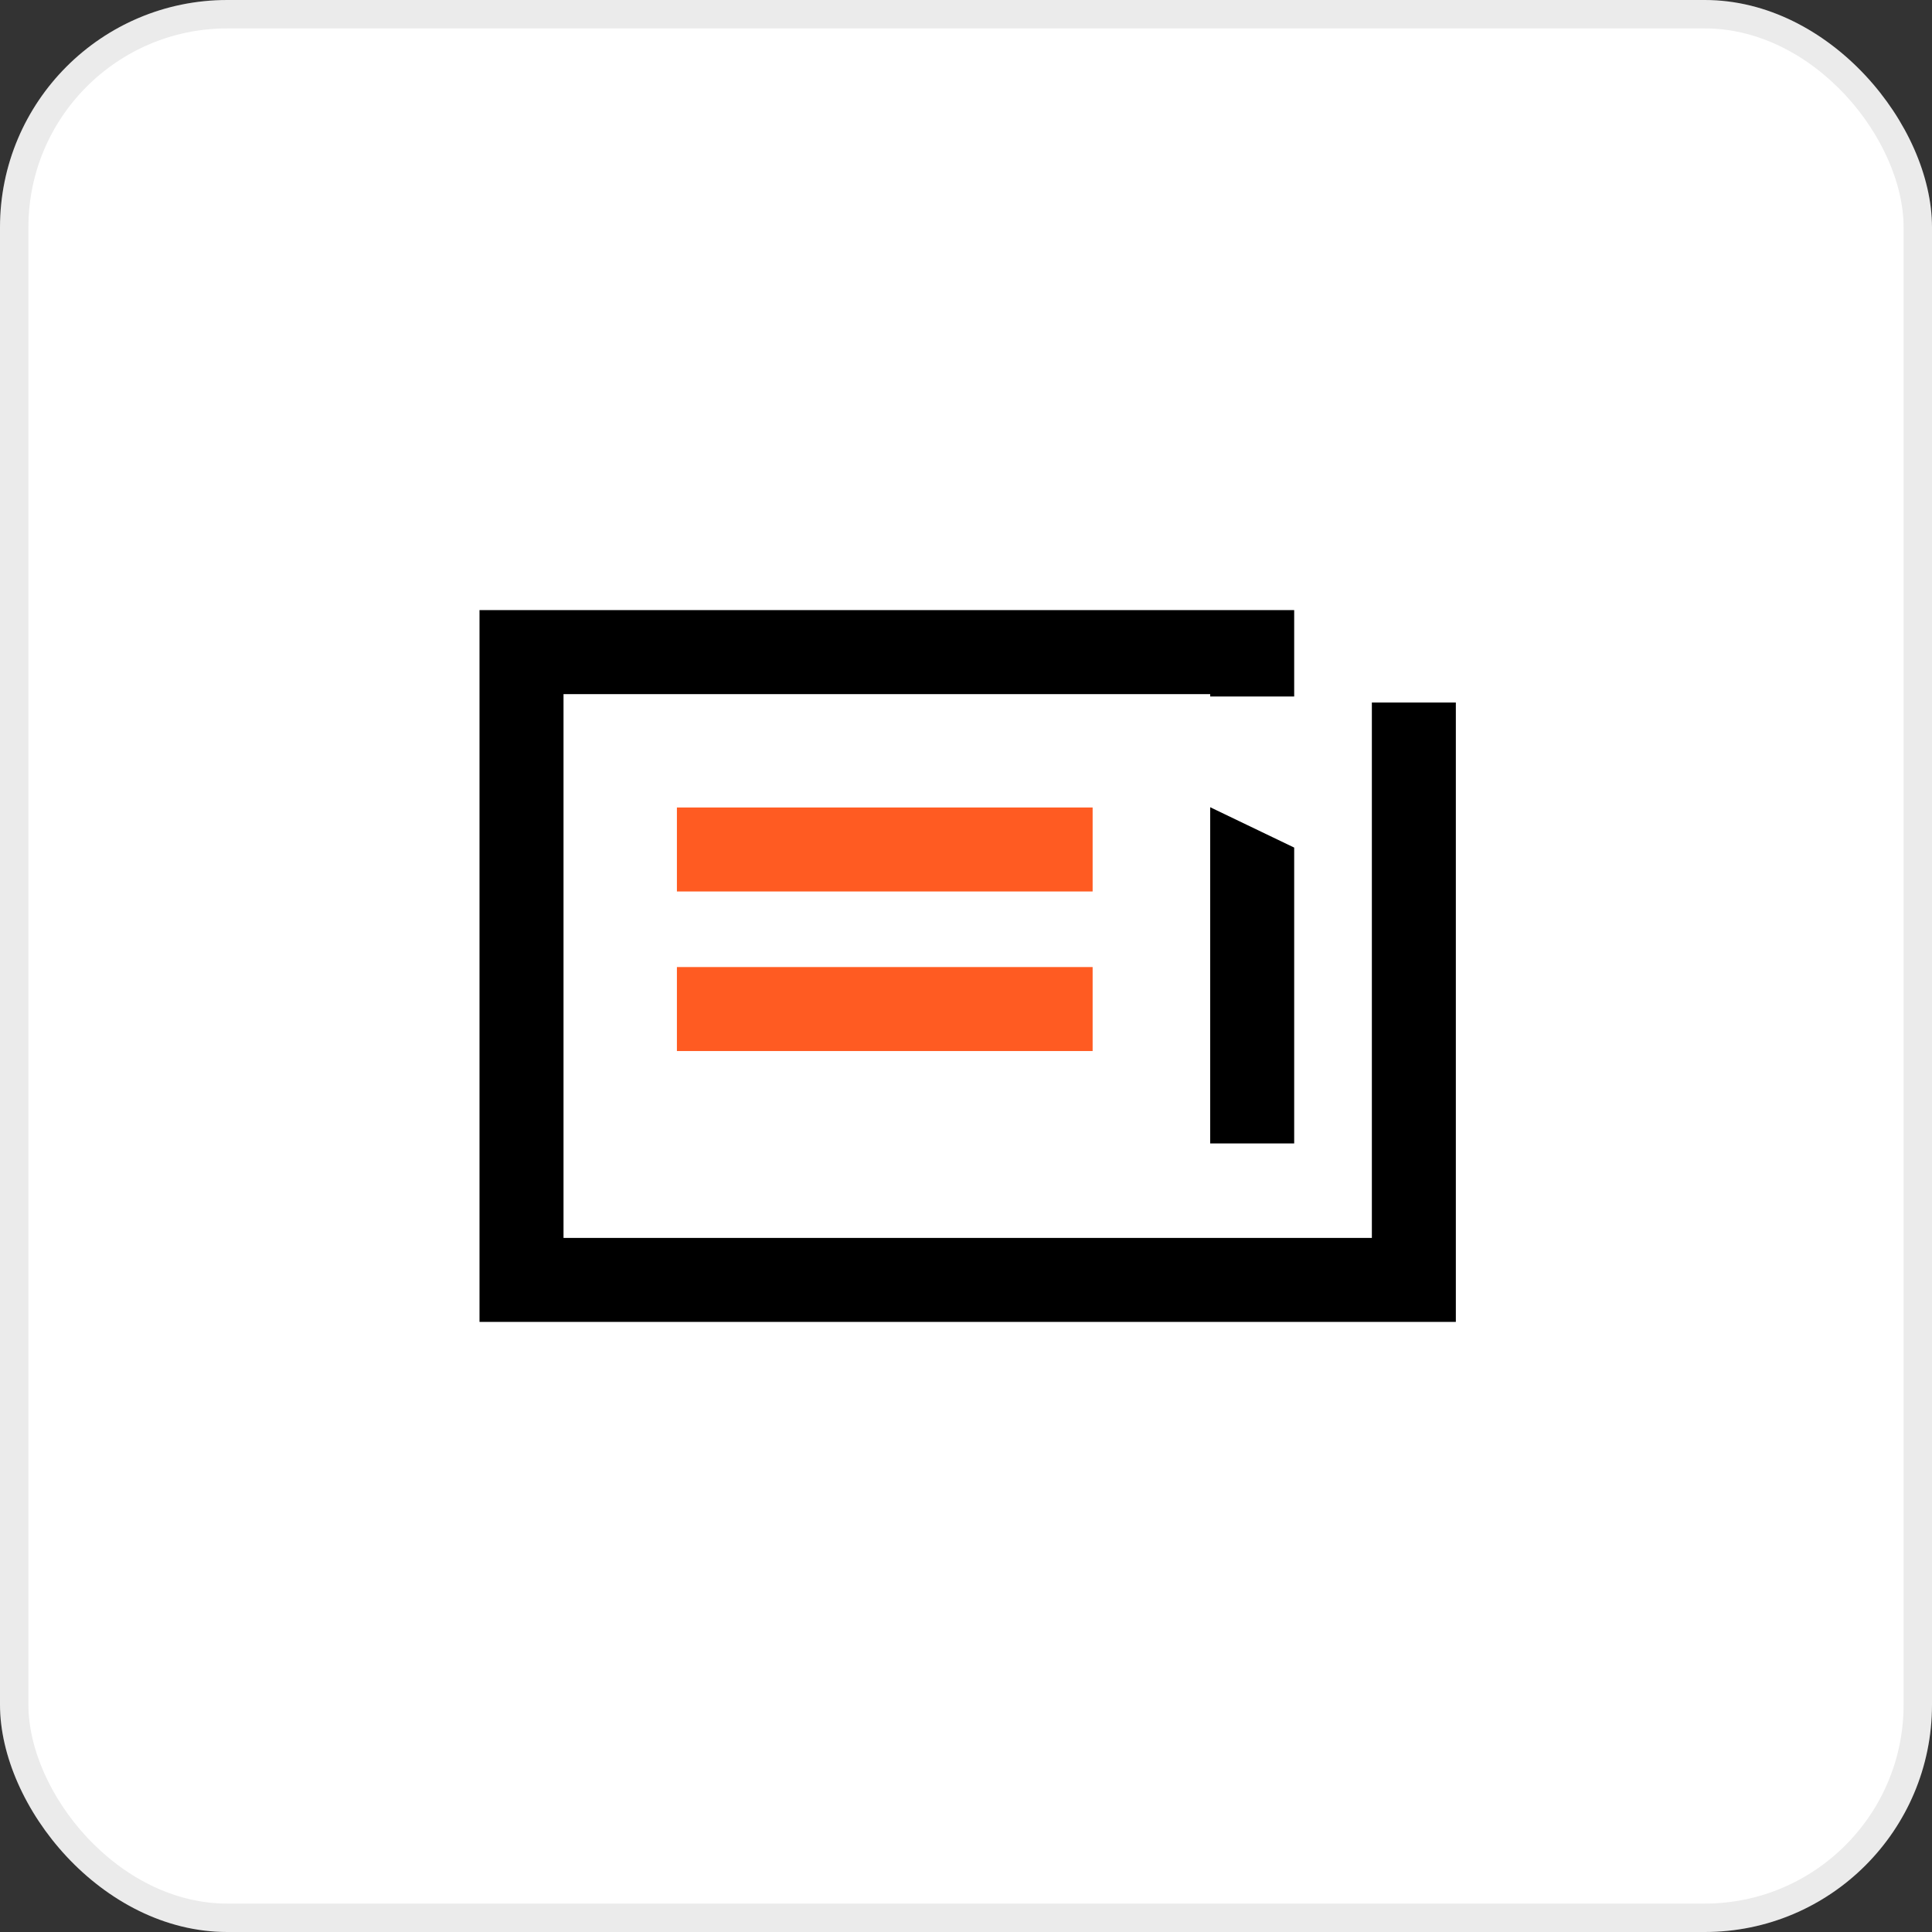
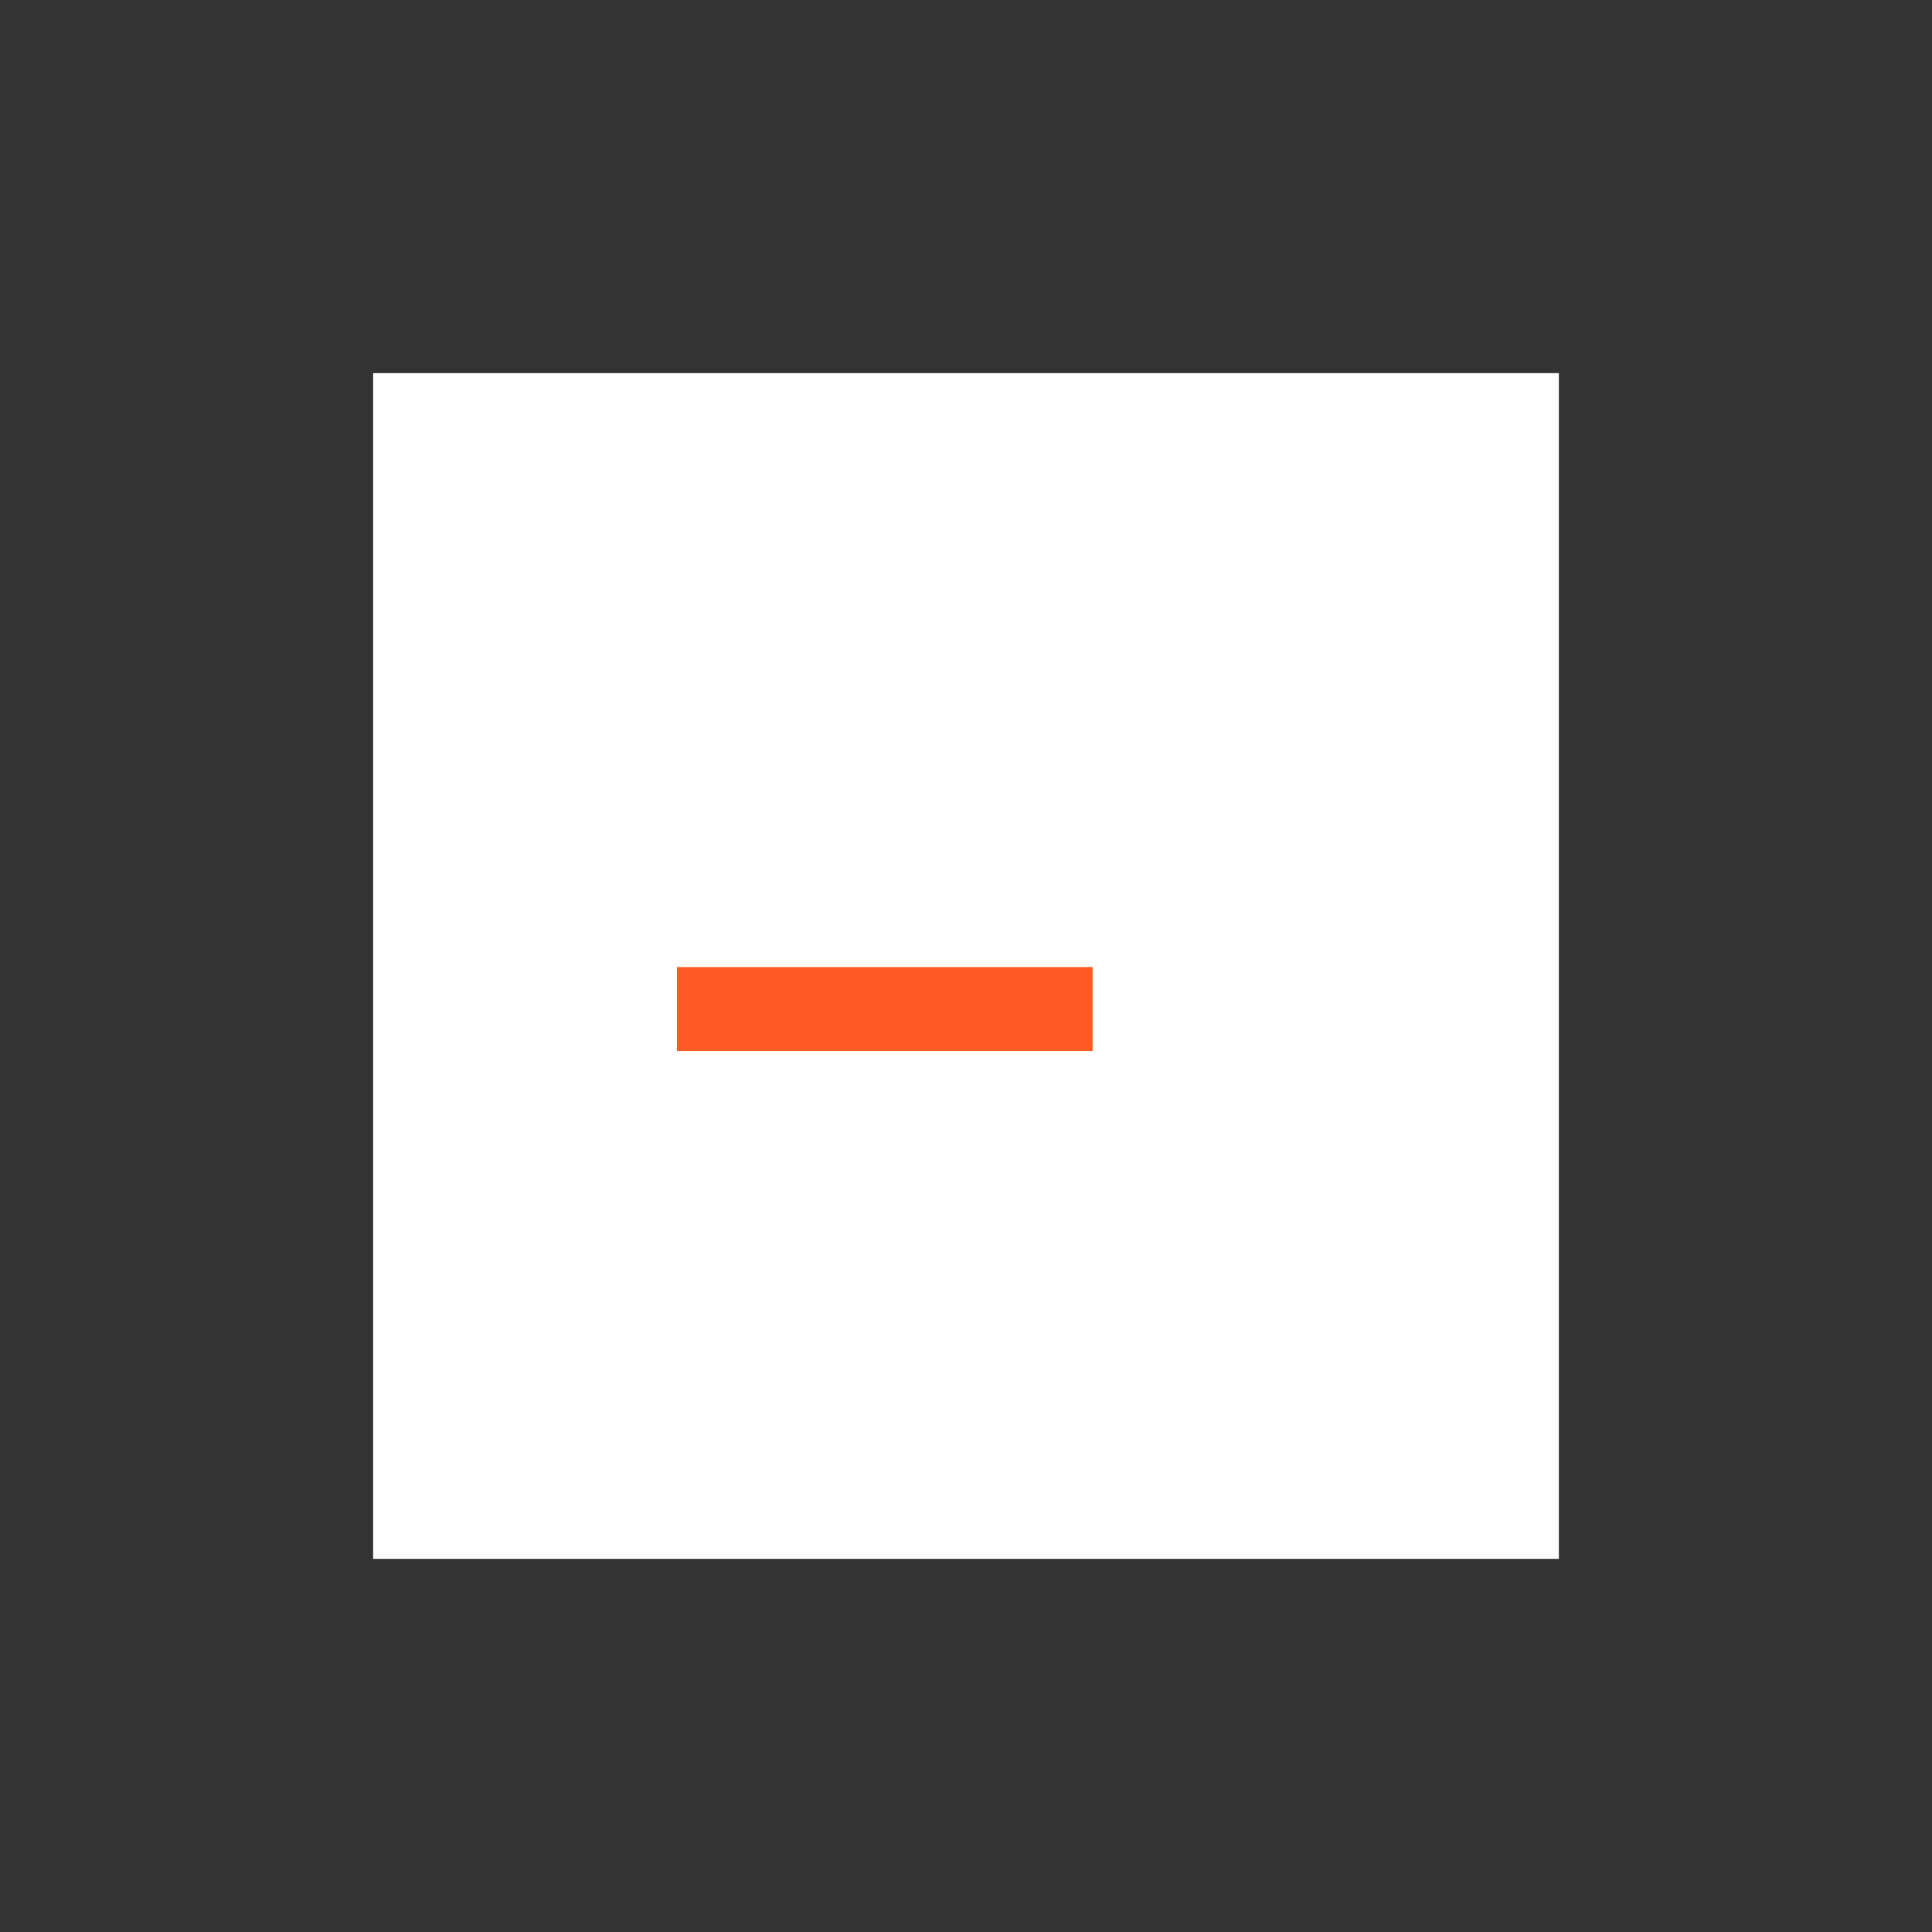
<svg xmlns="http://www.w3.org/2000/svg" width="68" height="68" viewBox="0 0 68 68" fill="none">
  <rect x="0" y="0" width="68" height="68" fill="#333333" stroke="none" />
-   <rect width="68" height="68" rx="8" fill="white" />
-   <rect x="0.5" y="0.5" width="67" height="67" rx="7.5" stroke="black" stroke-opacity="0.08" />
  <rect width="41.734" height="41.734" transform="translate(13.133 13.133)" fill="white" />
-   <path d="M23.825 29.899H38.457" stroke="#FF5B22" stroke-width="2.956" />
  <path d="M23.825 35.515H38.457" stroke="#FF5B22" stroke-width="2.956" />
-   <path d="M45.551 24.515H42.595V24.431H19.834V43.571H48.285V24.726H51.241V46.527H16.877V21.474H45.551V24.515ZM45.551 29.832V40.245H42.595V28.412L45.551 29.832Z" fill="black" />
</svg>